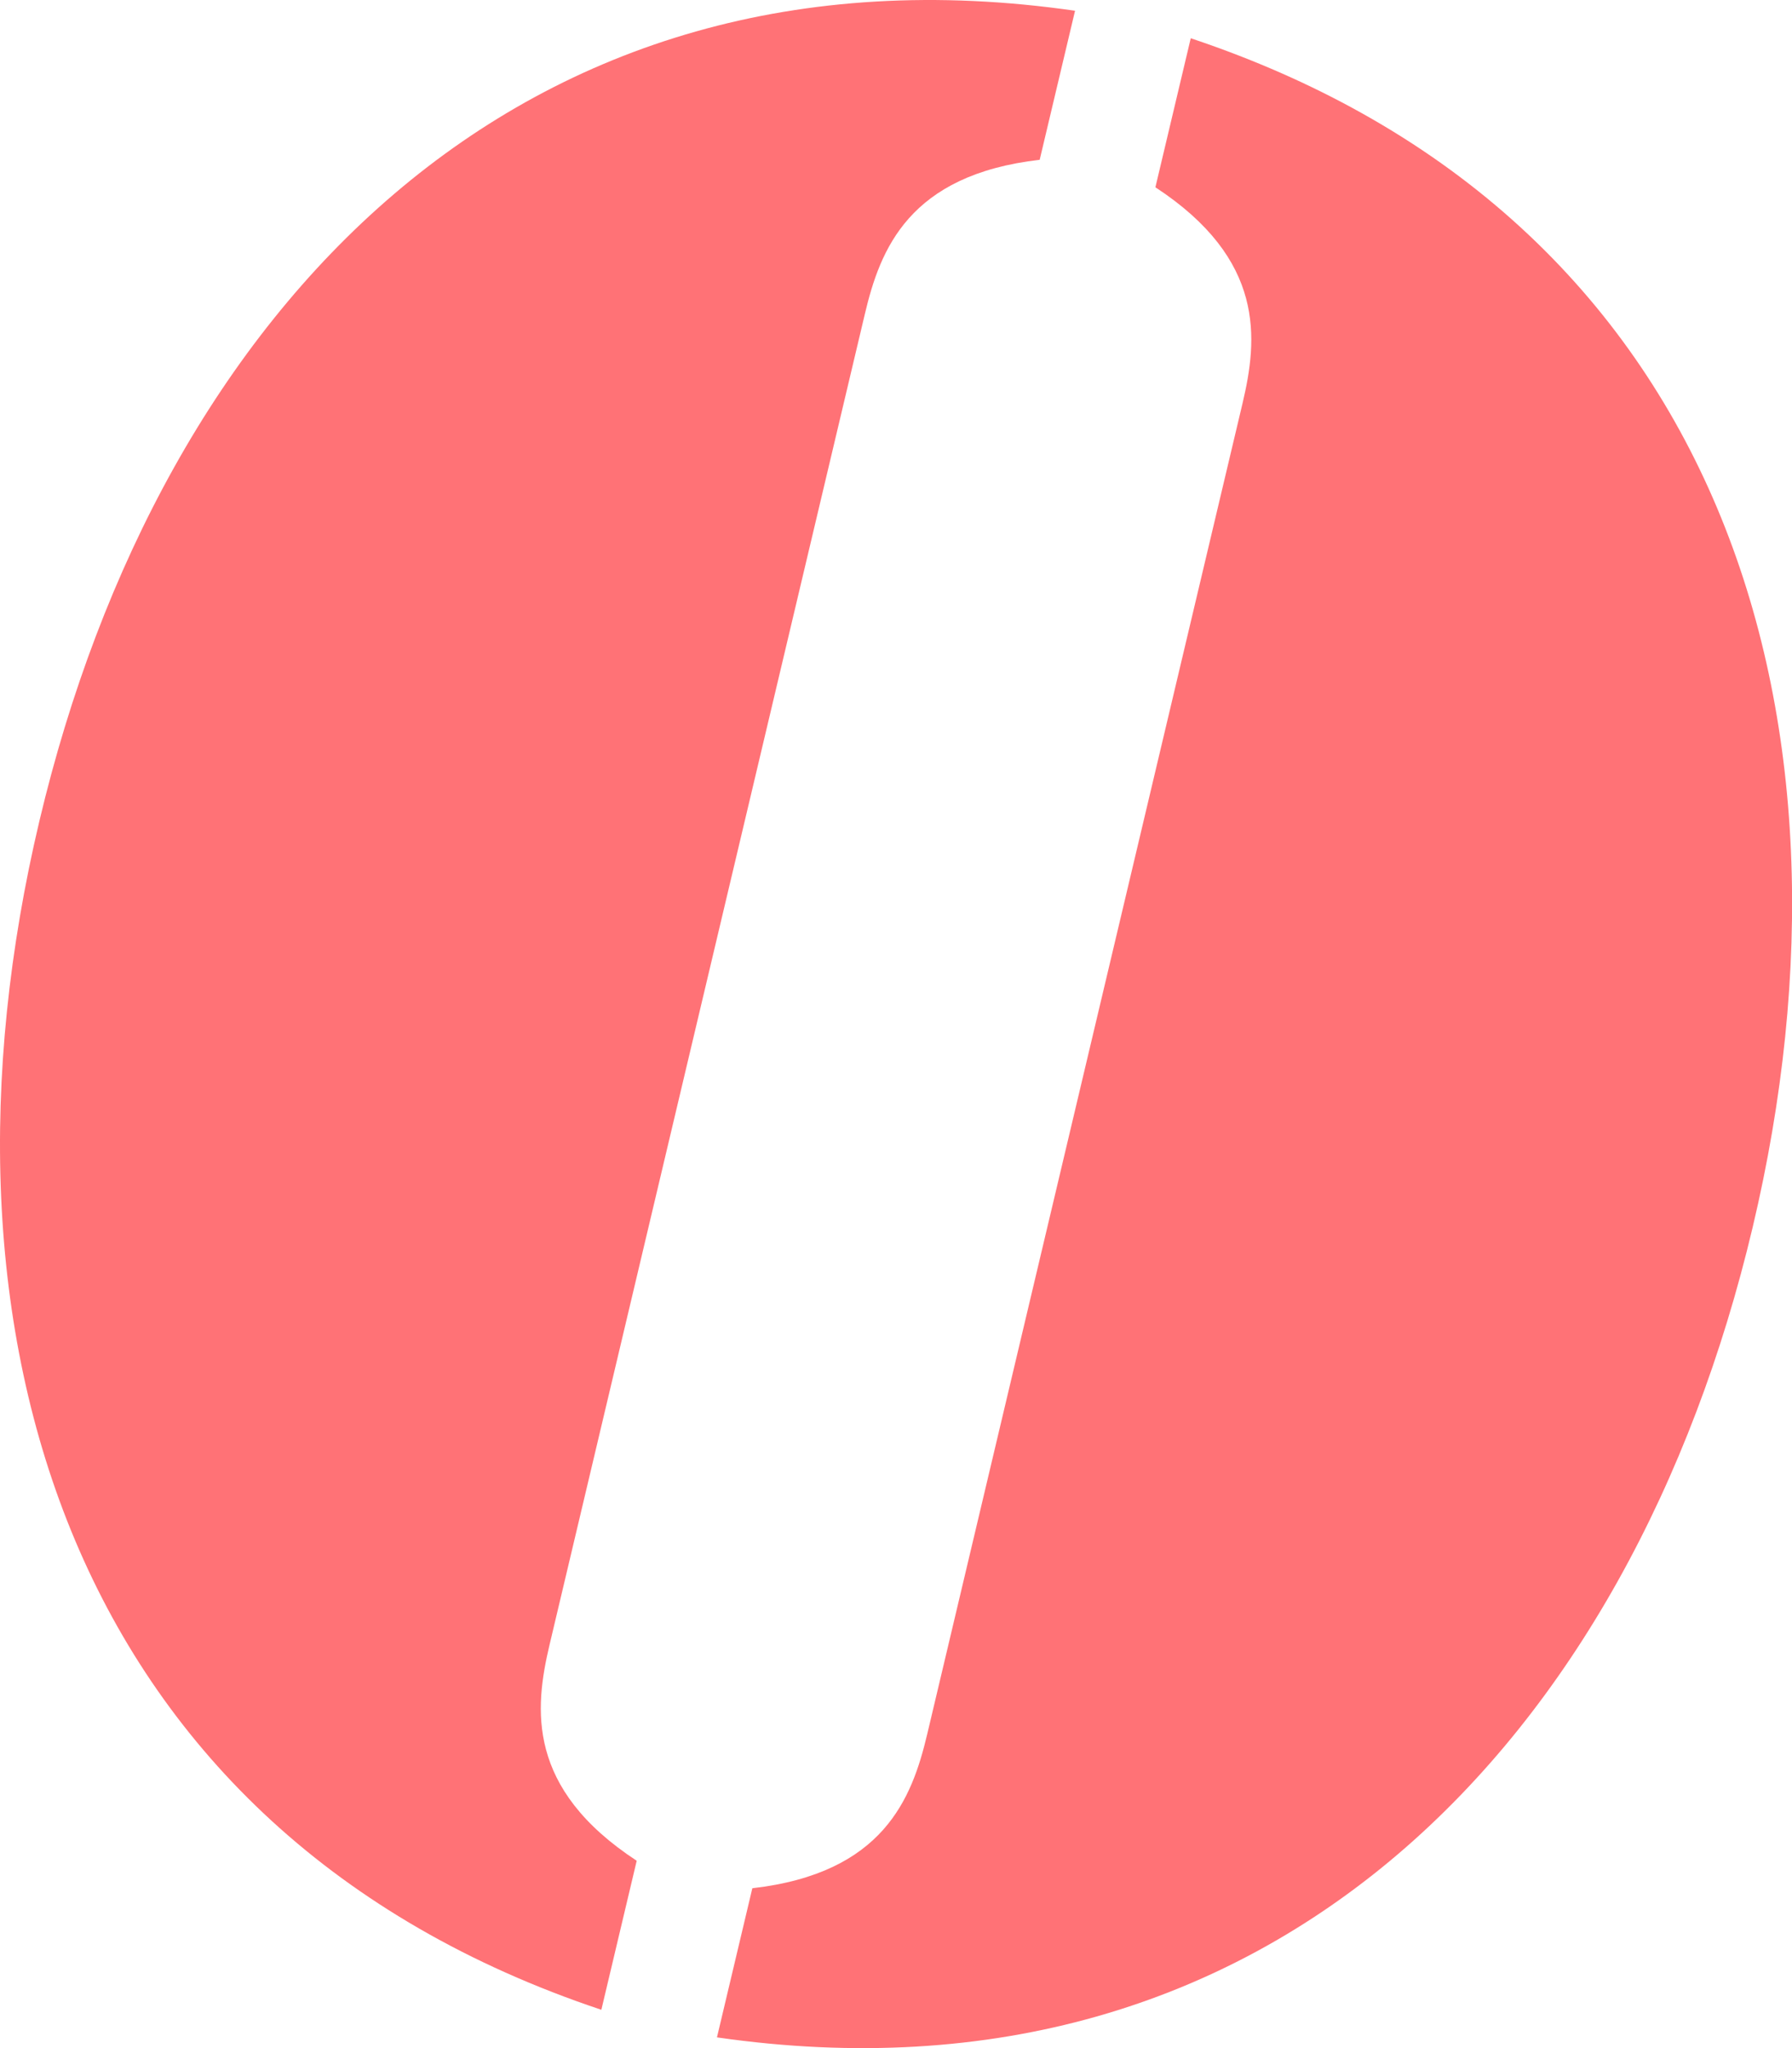
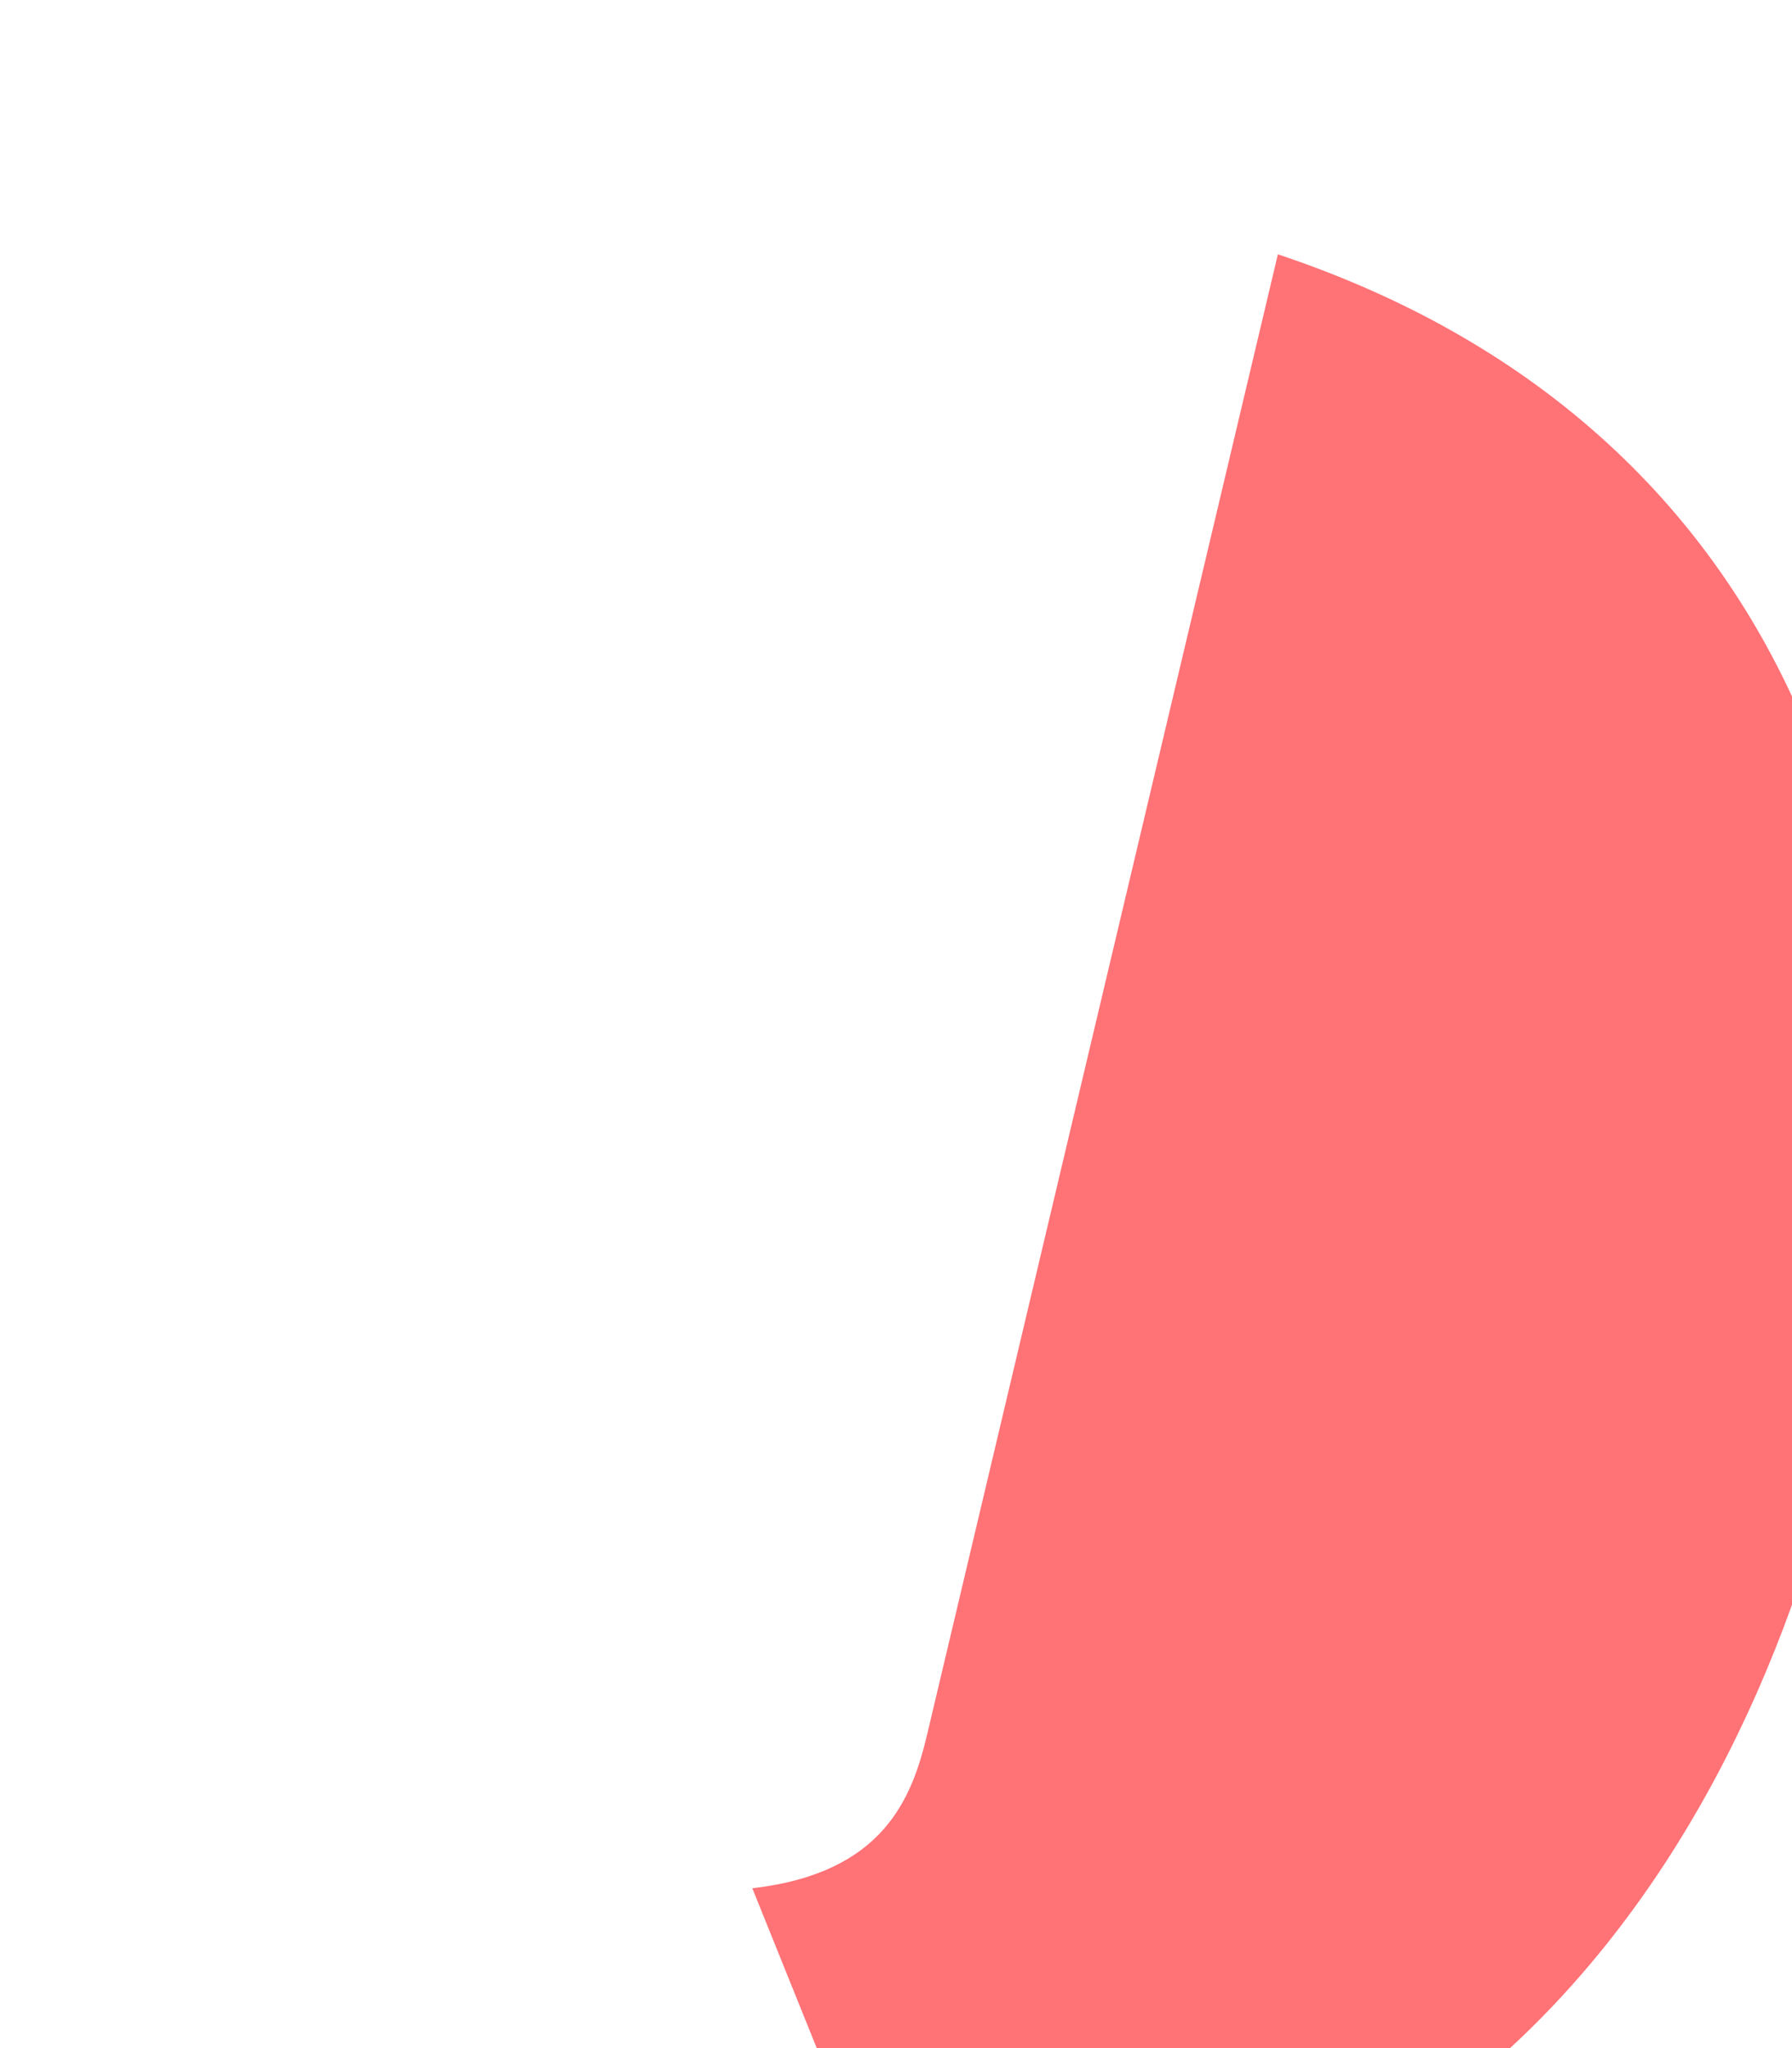
<svg xmlns="http://www.w3.org/2000/svg" id="Ebene_2" data-name="Ebene 2" viewBox="0 0 179.96 205.59">
  <defs>
    <style>
      .cls-1 {
        fill: #ff7276;
      }
    </style>
  </defs>
  <g id="Ebene_1-2" data-name="Ebene 1">
-     <path class="cls-1" d="M104.42,16.04c-13.16,1.51-16.03,9-17.56,15.45l-31.67,133.61c-1.53,6.45-2.33,14.43,8.75,21.69l-3.55,14.96C6.87,183.89-8.21,133.73,3.96,82.4,16.13,31.07,52.12-6.98,107.96,1.08l-3.55,14.96Z" />
-     <path class="cls-1" d="M75.55,189.55c13.16-1.51,16.03-9,17.56-15.45l31.67-133.61c1.53-6.45,2.33-14.43-8.75-21.69l3.55-14.96c53.52,17.86,68.6,68.03,56.43,119.36-12.17,51.33-48.16,89.38-104.01,81.32l3.55-14.96Z" />
+     <path class="cls-1" d="M75.55,189.55c13.16-1.51,16.03-9,17.56-15.45l31.67-133.61l3.55-14.96c53.52,17.86,68.6,68.03,56.43,119.36-12.17,51.33-48.16,89.38-104.01,81.32l3.55-14.96Z" />
  </g>
</svg>